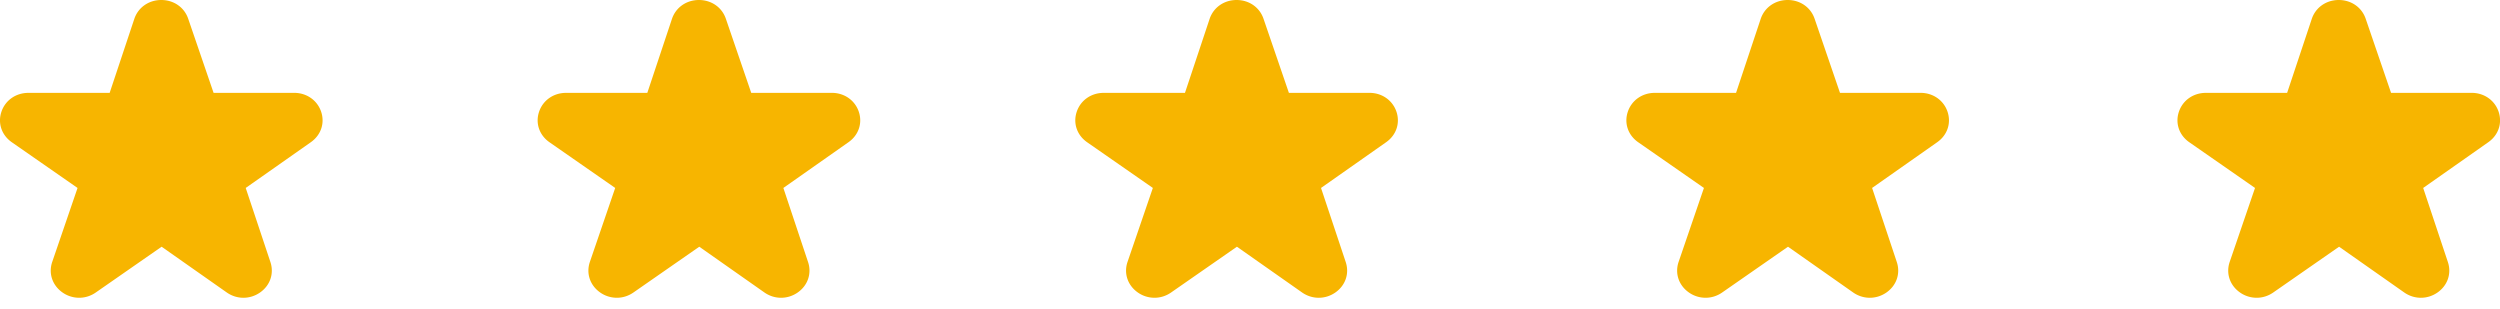
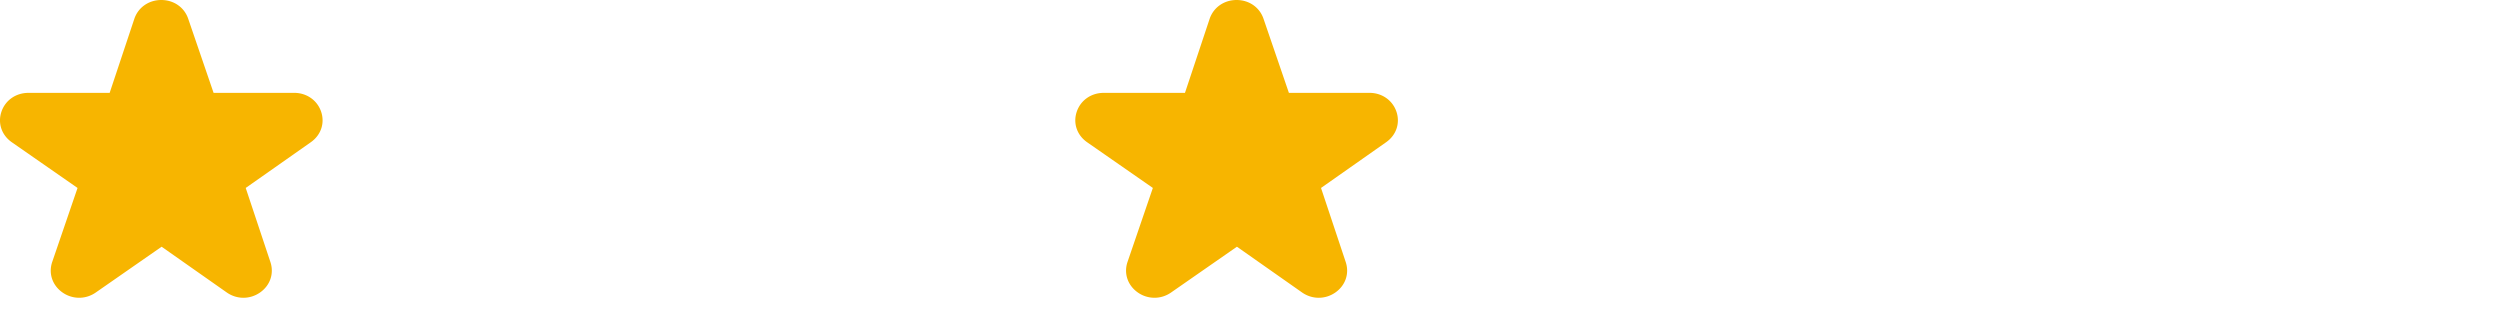
<svg xmlns="http://www.w3.org/2000/svg" width="324" height="40" viewBox="0 0 162 20">
  <g>
    <g>
      <path fill="#f7b500" d="M20.809 7.237c-.251-.74-.937-1.22-1.746-1.22H13.84l-1.645-4.803C11.944.476 11.26 0 10.452 0h-.008c-.81.003-1.494.485-1.742 1.228l-1.596 4.79H1.841c-.812 0-1.498.48-1.748 1.223-.25.743.014 1.518.672 1.976l4.26 2.962-1.64 4.79c-.254.742.005 1.518.66 1.98a1.88 1.88 0 0 0 1.085.346c.374 0 .749-.113 1.076-.341l4.267-2.967 4.217 2.962c.654.46 1.502.462 2.159.006.656-.456.921-1.23.674-1.973l-1.601-4.803 4.224-2.967c.654-.46.914-1.235.663-1.975z" />
    </g>
    <g>
-       <path fill="#f7b500" d="M55.649 7.237c-.251-.74-.937-1.22-1.746-1.22H48.68l-1.645-4.803C46.784.476 46.1 0 45.292 0h-.008c-.81.003-1.494.485-1.742 1.228l-1.596 4.79h-5.265c-.812 0-1.498.48-1.748 1.223-.25.743.014 1.518.672 1.976l4.26 2.962-1.64 4.79c-.254.742.005 1.518.66 1.98a1.88 1.88 0 0 0 1.085.346c.374 0 .749-.113 1.076-.341l4.267-2.967 4.217 2.962c.654.46 1.502.462 2.159.006.656-.456.921-1.23.674-1.973l-1.601-4.803 4.224-2.967c.654-.46.914-1.235.663-1.975z" />
-     </g>
+       </g>
    <g>
      <path fill="#f7b500" d="M90.489 7.237c-.251-.74-.937-1.22-1.746-1.22H83.52l-1.645-4.803C81.624.476 80.94 0 80.132 0h-.008c-.81.003-1.494.485-1.742 1.228l-1.596 4.79h-5.265c-.812 0-1.498.48-1.748 1.223-.25.743.014 1.518.672 1.976l4.26 2.962-1.64 4.79c-.254.742.005 1.518.66 1.98a1.88 1.88 0 0 0 1.085.346c.374 0 .749-.113 1.076-.341l4.267-2.967 4.217 2.962c.654.46 1.502.462 2.159.006.656-.456.921-1.23.674-1.973l-1.601-4.803 4.224-2.967c.654-.46.914-1.235.663-1.975z" />
    </g>
    <g>
-       <path fill="#f7b500" d="M126.199 7.237c-.251-.74-.937-1.22-1.746-1.22h-5.222l-1.645-4.803C117.334.476 116.65 0 115.842 0h-.008c-.81.003-1.494.485-1.742 1.228l-1.596 4.79h-5.265c-.812 0-1.498.48-1.748 1.223-.25.743.014 1.518.672 1.976l4.26 2.962-1.64 4.79c-.254.742.005 1.518.66 1.98a1.88 1.88 0 0 0 1.085.346c.374 0 .749-.113 1.076-.341l4.267-2.967 4.217 2.962c.654.46 1.502.462 2.159.006.656-.456.921-1.23.674-1.973l-1.601-4.803 4.224-2.967c.654-.46.914-1.235.663-1.975z" />
-     </g>
+       </g>
    <g>
-       <path fill="#f7b500" d="M161.909 7.237c-.251-.74-.937-1.22-1.746-1.22h-5.222l-1.645-4.803C153.044.476 152.36 0 151.552 0h-.008c-.81.003-1.494.485-1.742 1.228l-1.596 4.79h-5.265c-.812 0-1.498.48-1.748 1.223-.25.743.014 1.518.672 1.976l4.26 2.962-1.64 4.79c-.254.742.005 1.518.66 1.98a1.88 1.88 0 0 0 1.085.346c.374 0 .749-.113 1.076-.341l4.267-2.967 4.217 2.962c.654.46 1.502.462 2.159.006.656-.456.921-1.23.674-1.973l-1.601-4.803 4.224-2.967c.654-.46.914-1.235.663-1.975z" />
-     </g>
+       </g>
  </g>
</svg>